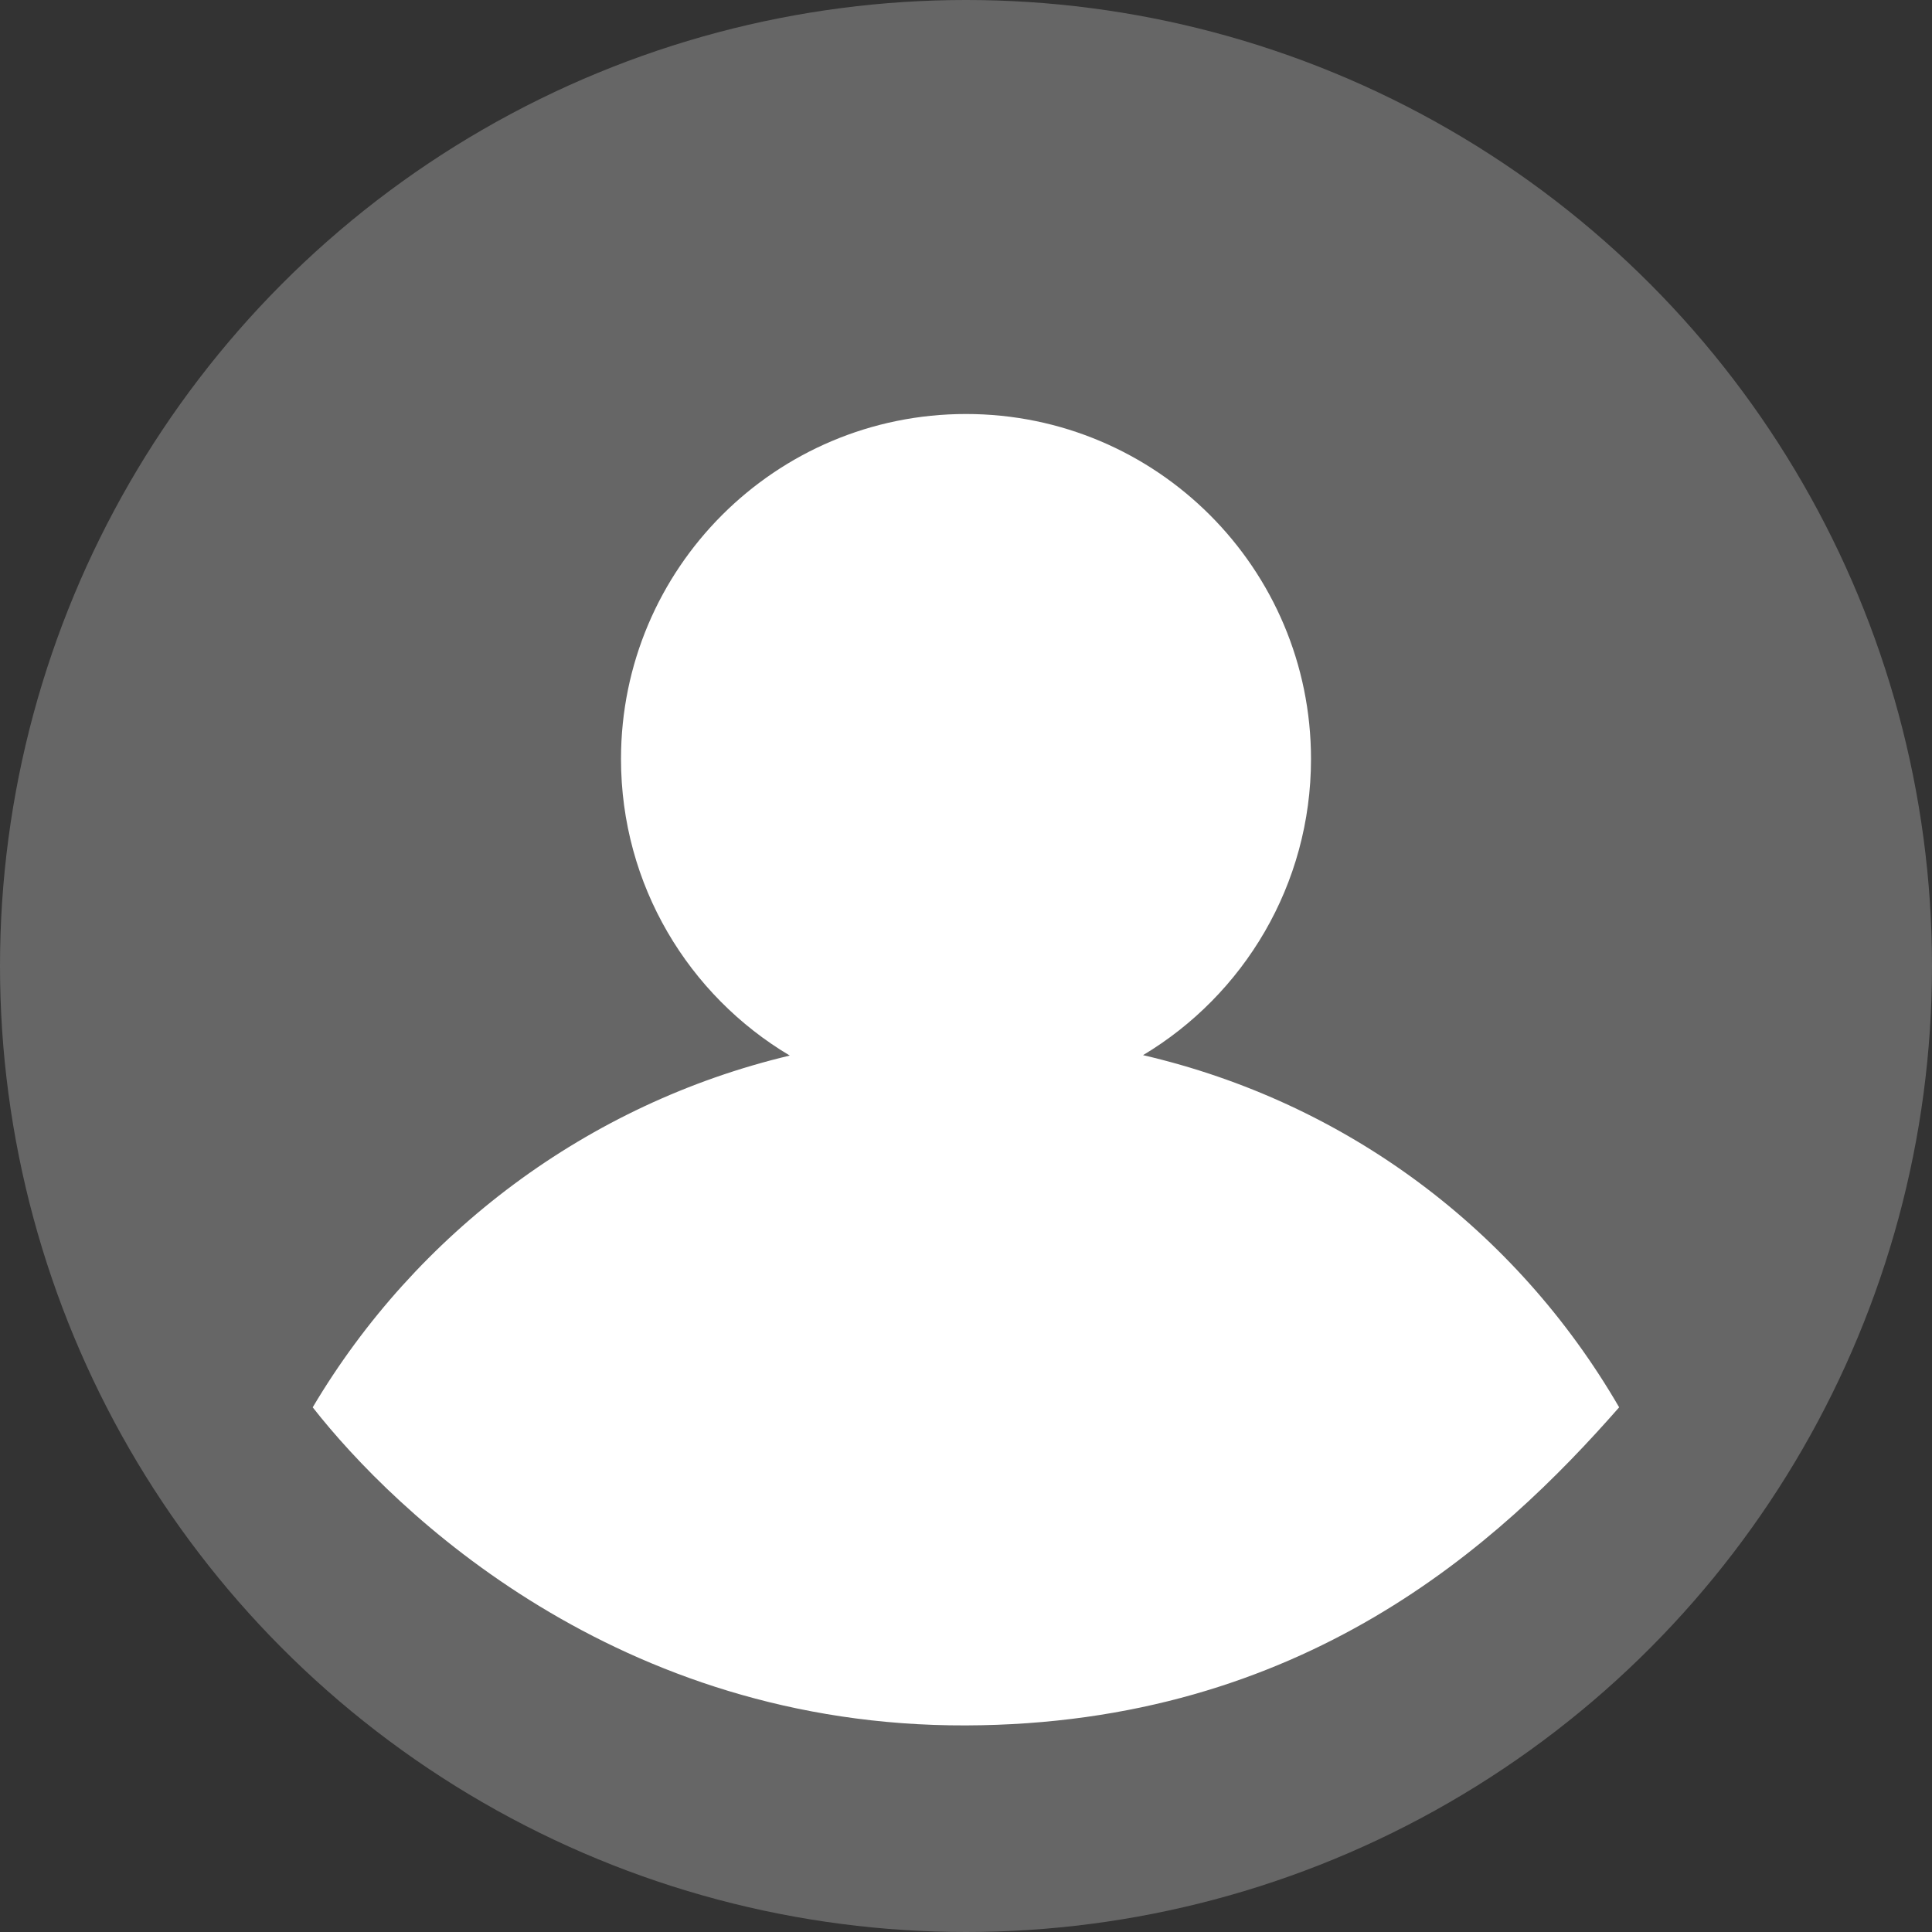
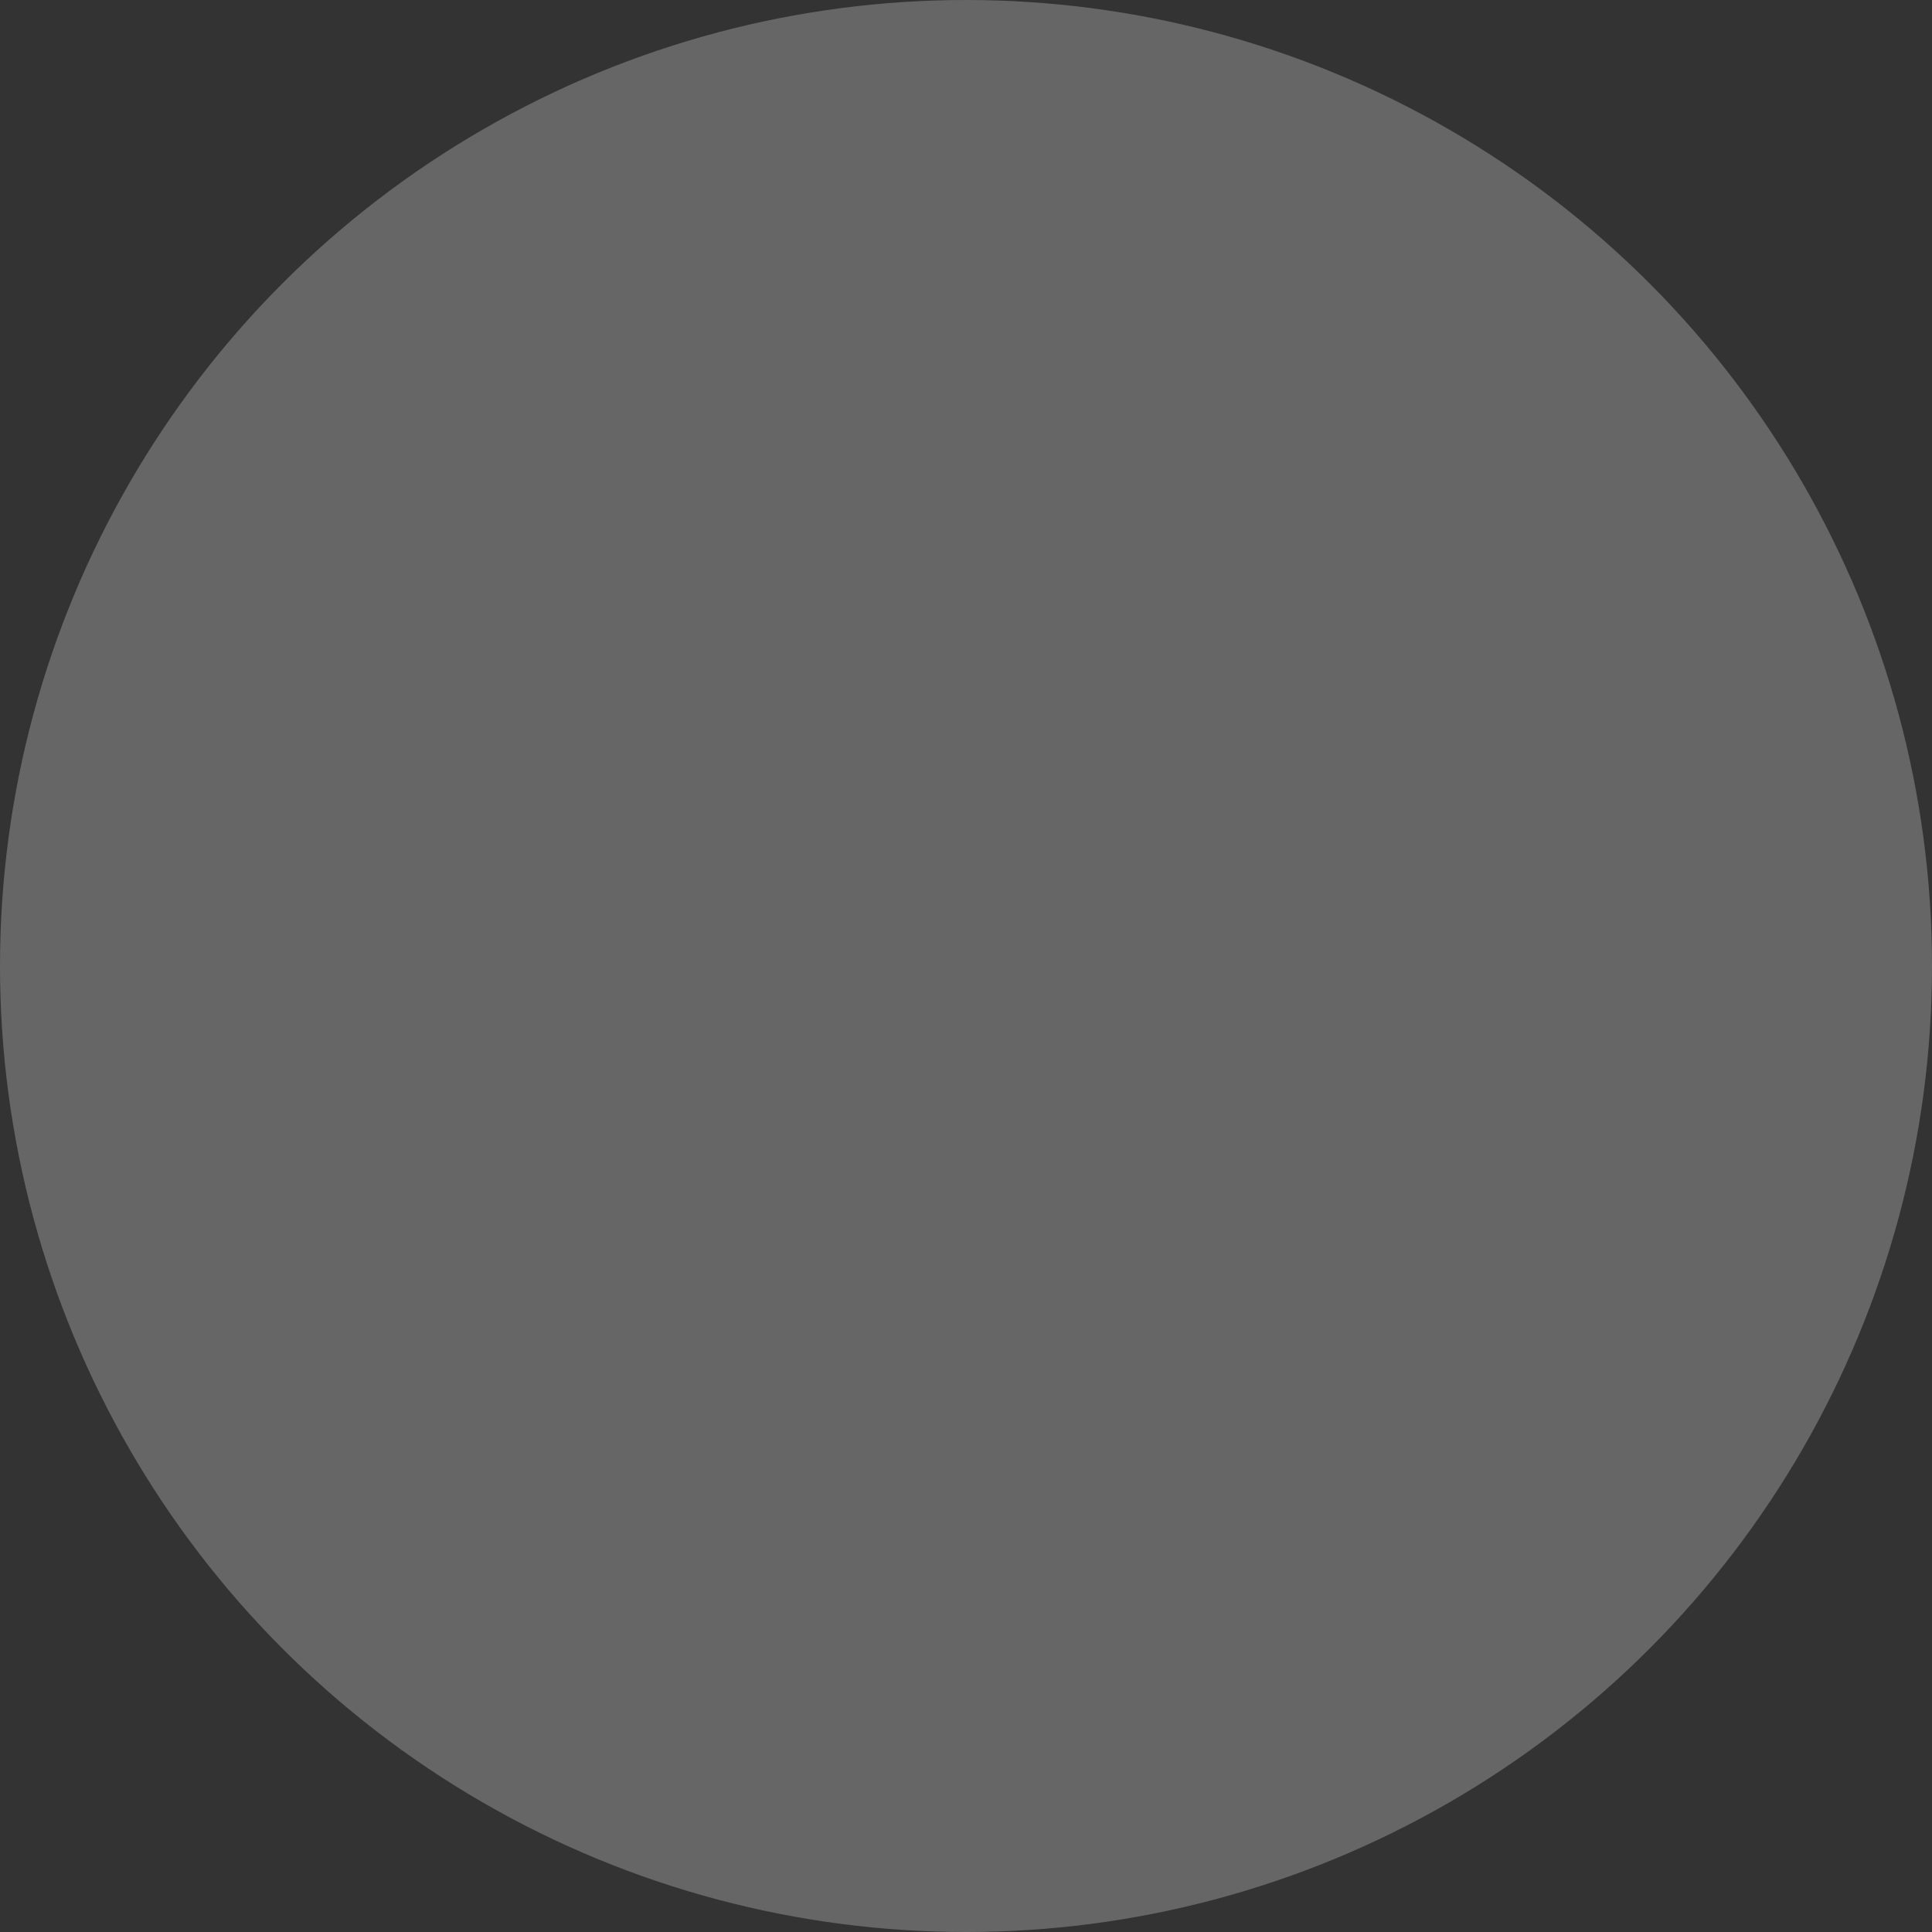
<svg xmlns="http://www.w3.org/2000/svg" xmlns:xlink="http://www.w3.org/1999/xlink" width="28px" height="28px" viewBox="0 0 28 28" version="1.1">
  <rect x="0" y="0" width="28" height="28" fill="#333333" stroke="none" />
  <title>Group</title>
  <defs>
-     <path d="M14,6 C16.761,6 19,8.239 19,11 C19,12.823 18.024,14.419 16.566,15.292 C19.514,15.976 21.977,17.829 23.466,20.396 C21.732,22.372 18.888,24.991 13.998,25.006 C8.946,25.022 5.724,21.917 4.532,20.396 C6.03,17.871 8.51,15.996 11.446,15.298 C9.981,14.427 9,12.828 9,11 C9,8.239 11.239,6 14,6 Z" id="path-1" />
-   </defs>
+     </defs>
  <g id="Page-1" stroke="none" stroke-width="1" fill="none" fill-rule="evenodd">
    <g id="Group">
      <circle id="Oval" fill="#666666" cx="14" cy="14" r="14" />
      <mask id="mask-2" fill="white">
        <use xlink:href="#path-1" />
      </mask>
      <use id="Combined-Shape" fill="#FFFFFF" xlink:href="#path-1" />
    </g>
  </g>
</svg>